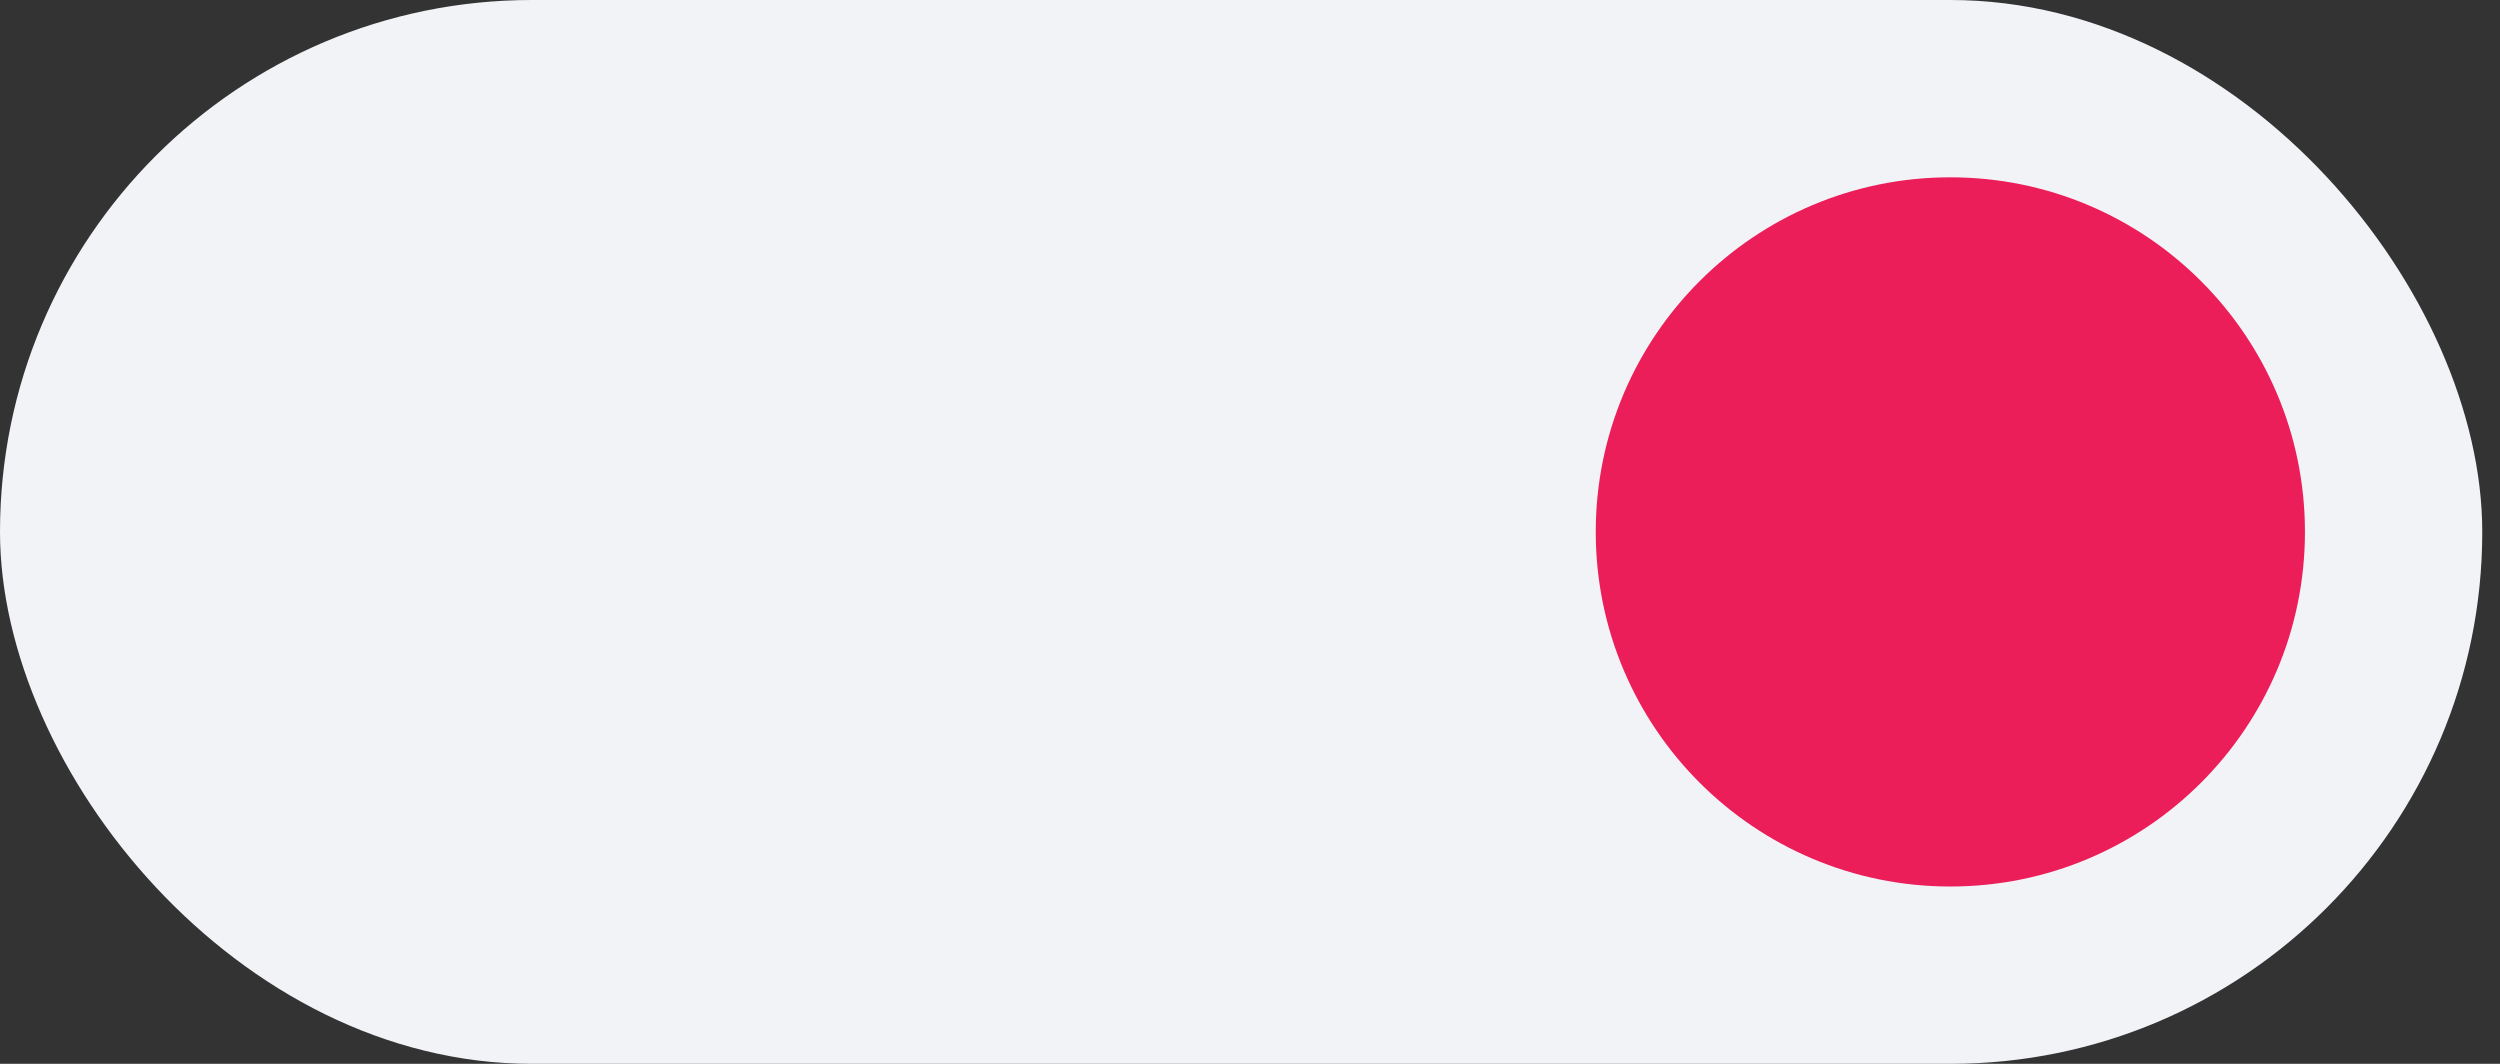
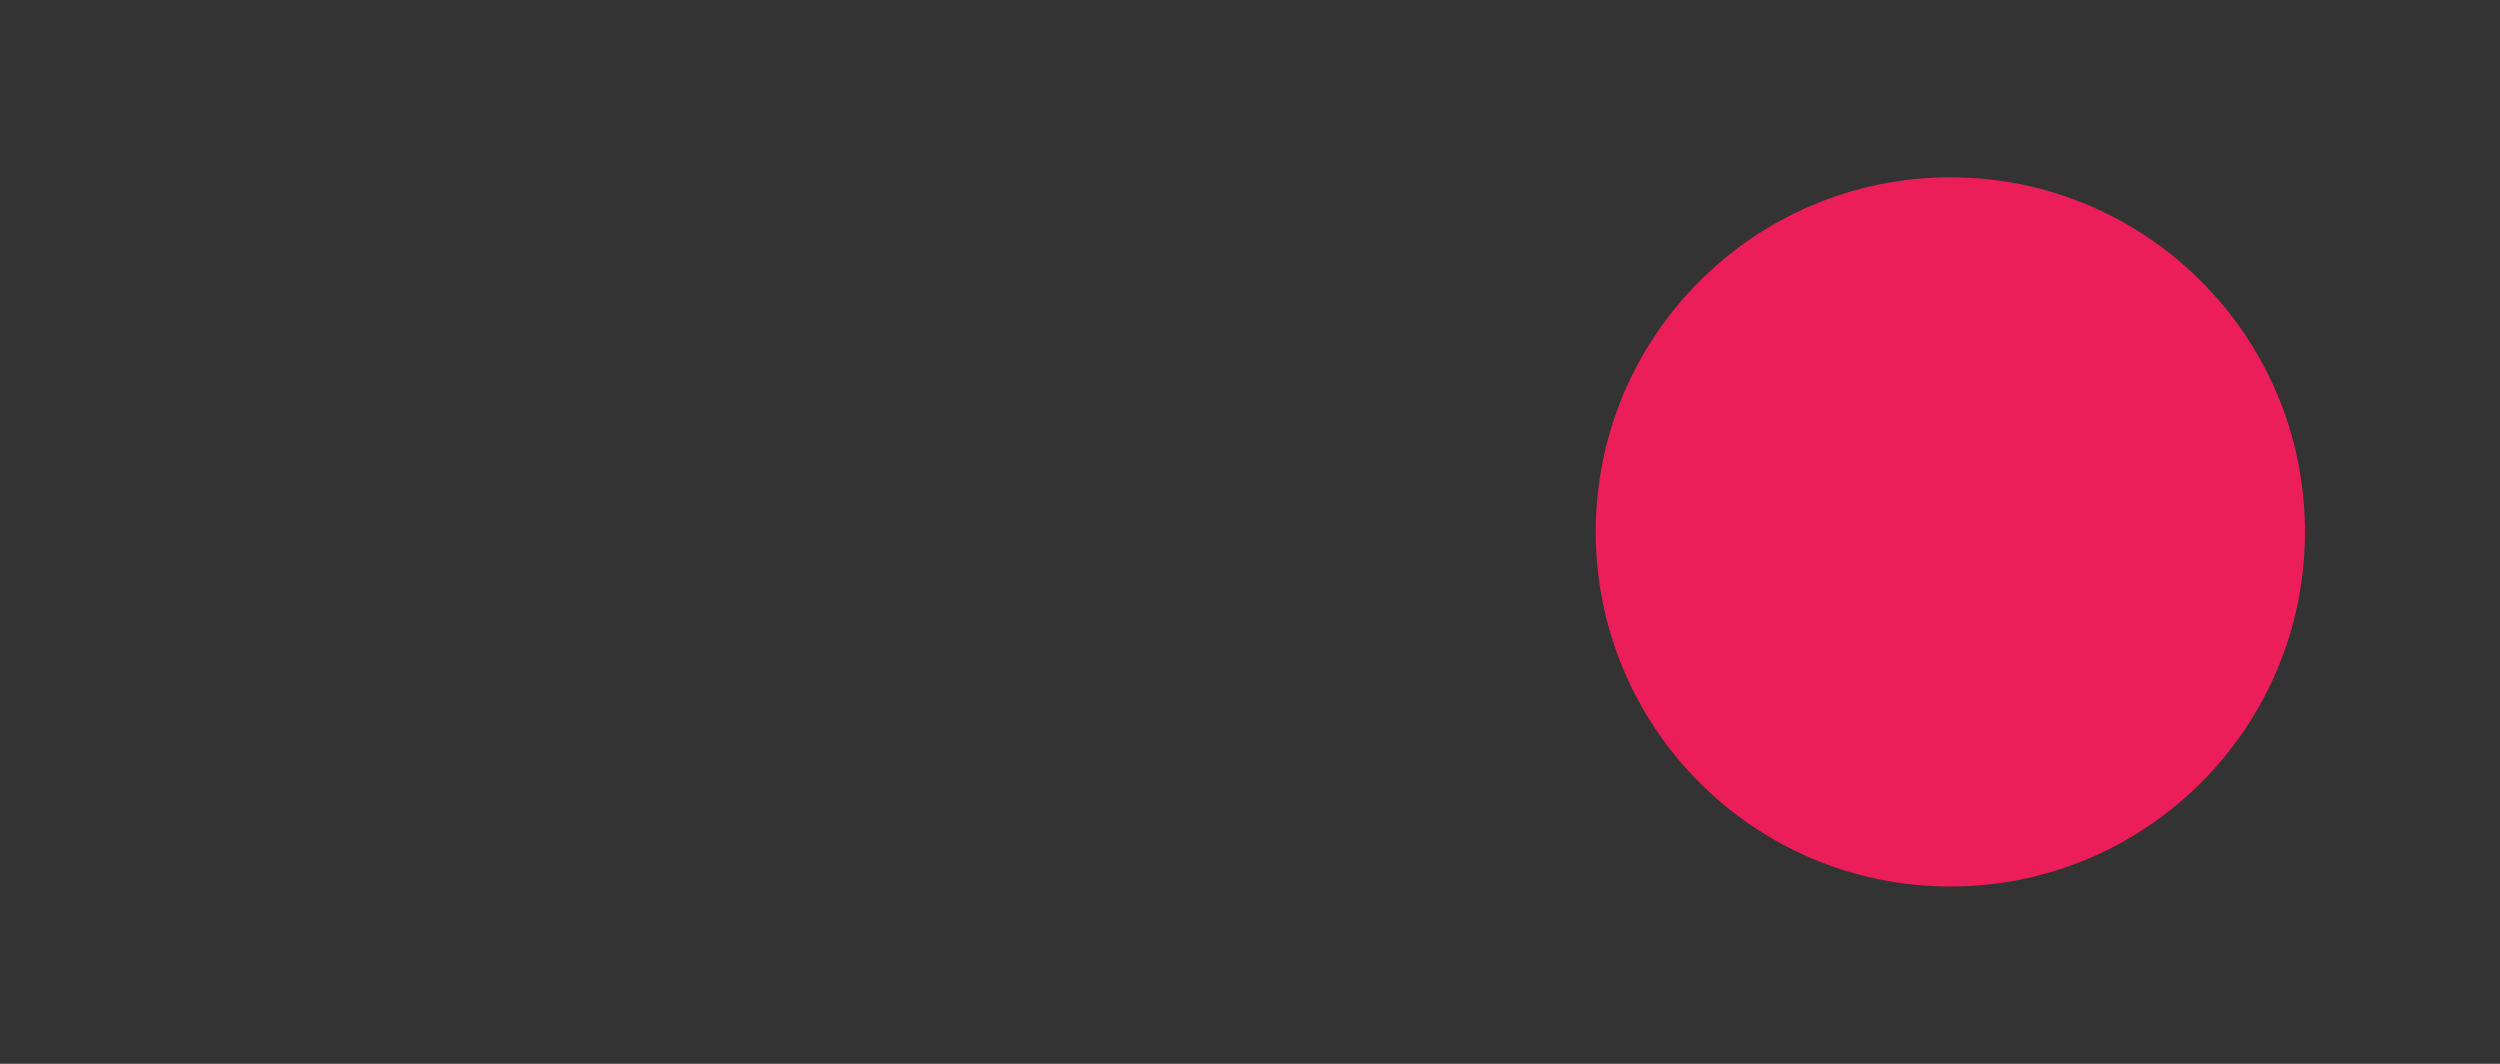
<svg xmlns="http://www.w3.org/2000/svg" width="94" height="40" viewBox="0 0 94 40" fill="none">
  <rect x="0" y="0" width="94" height="40" fill="#333333" stroke="none" />
-   <rect width="93.333" height="40" rx="20" fill="#F2F3F7" />
  <circle cx="73.333" cy="20" r="13.333" fill="#EB1E59" />
</svg>